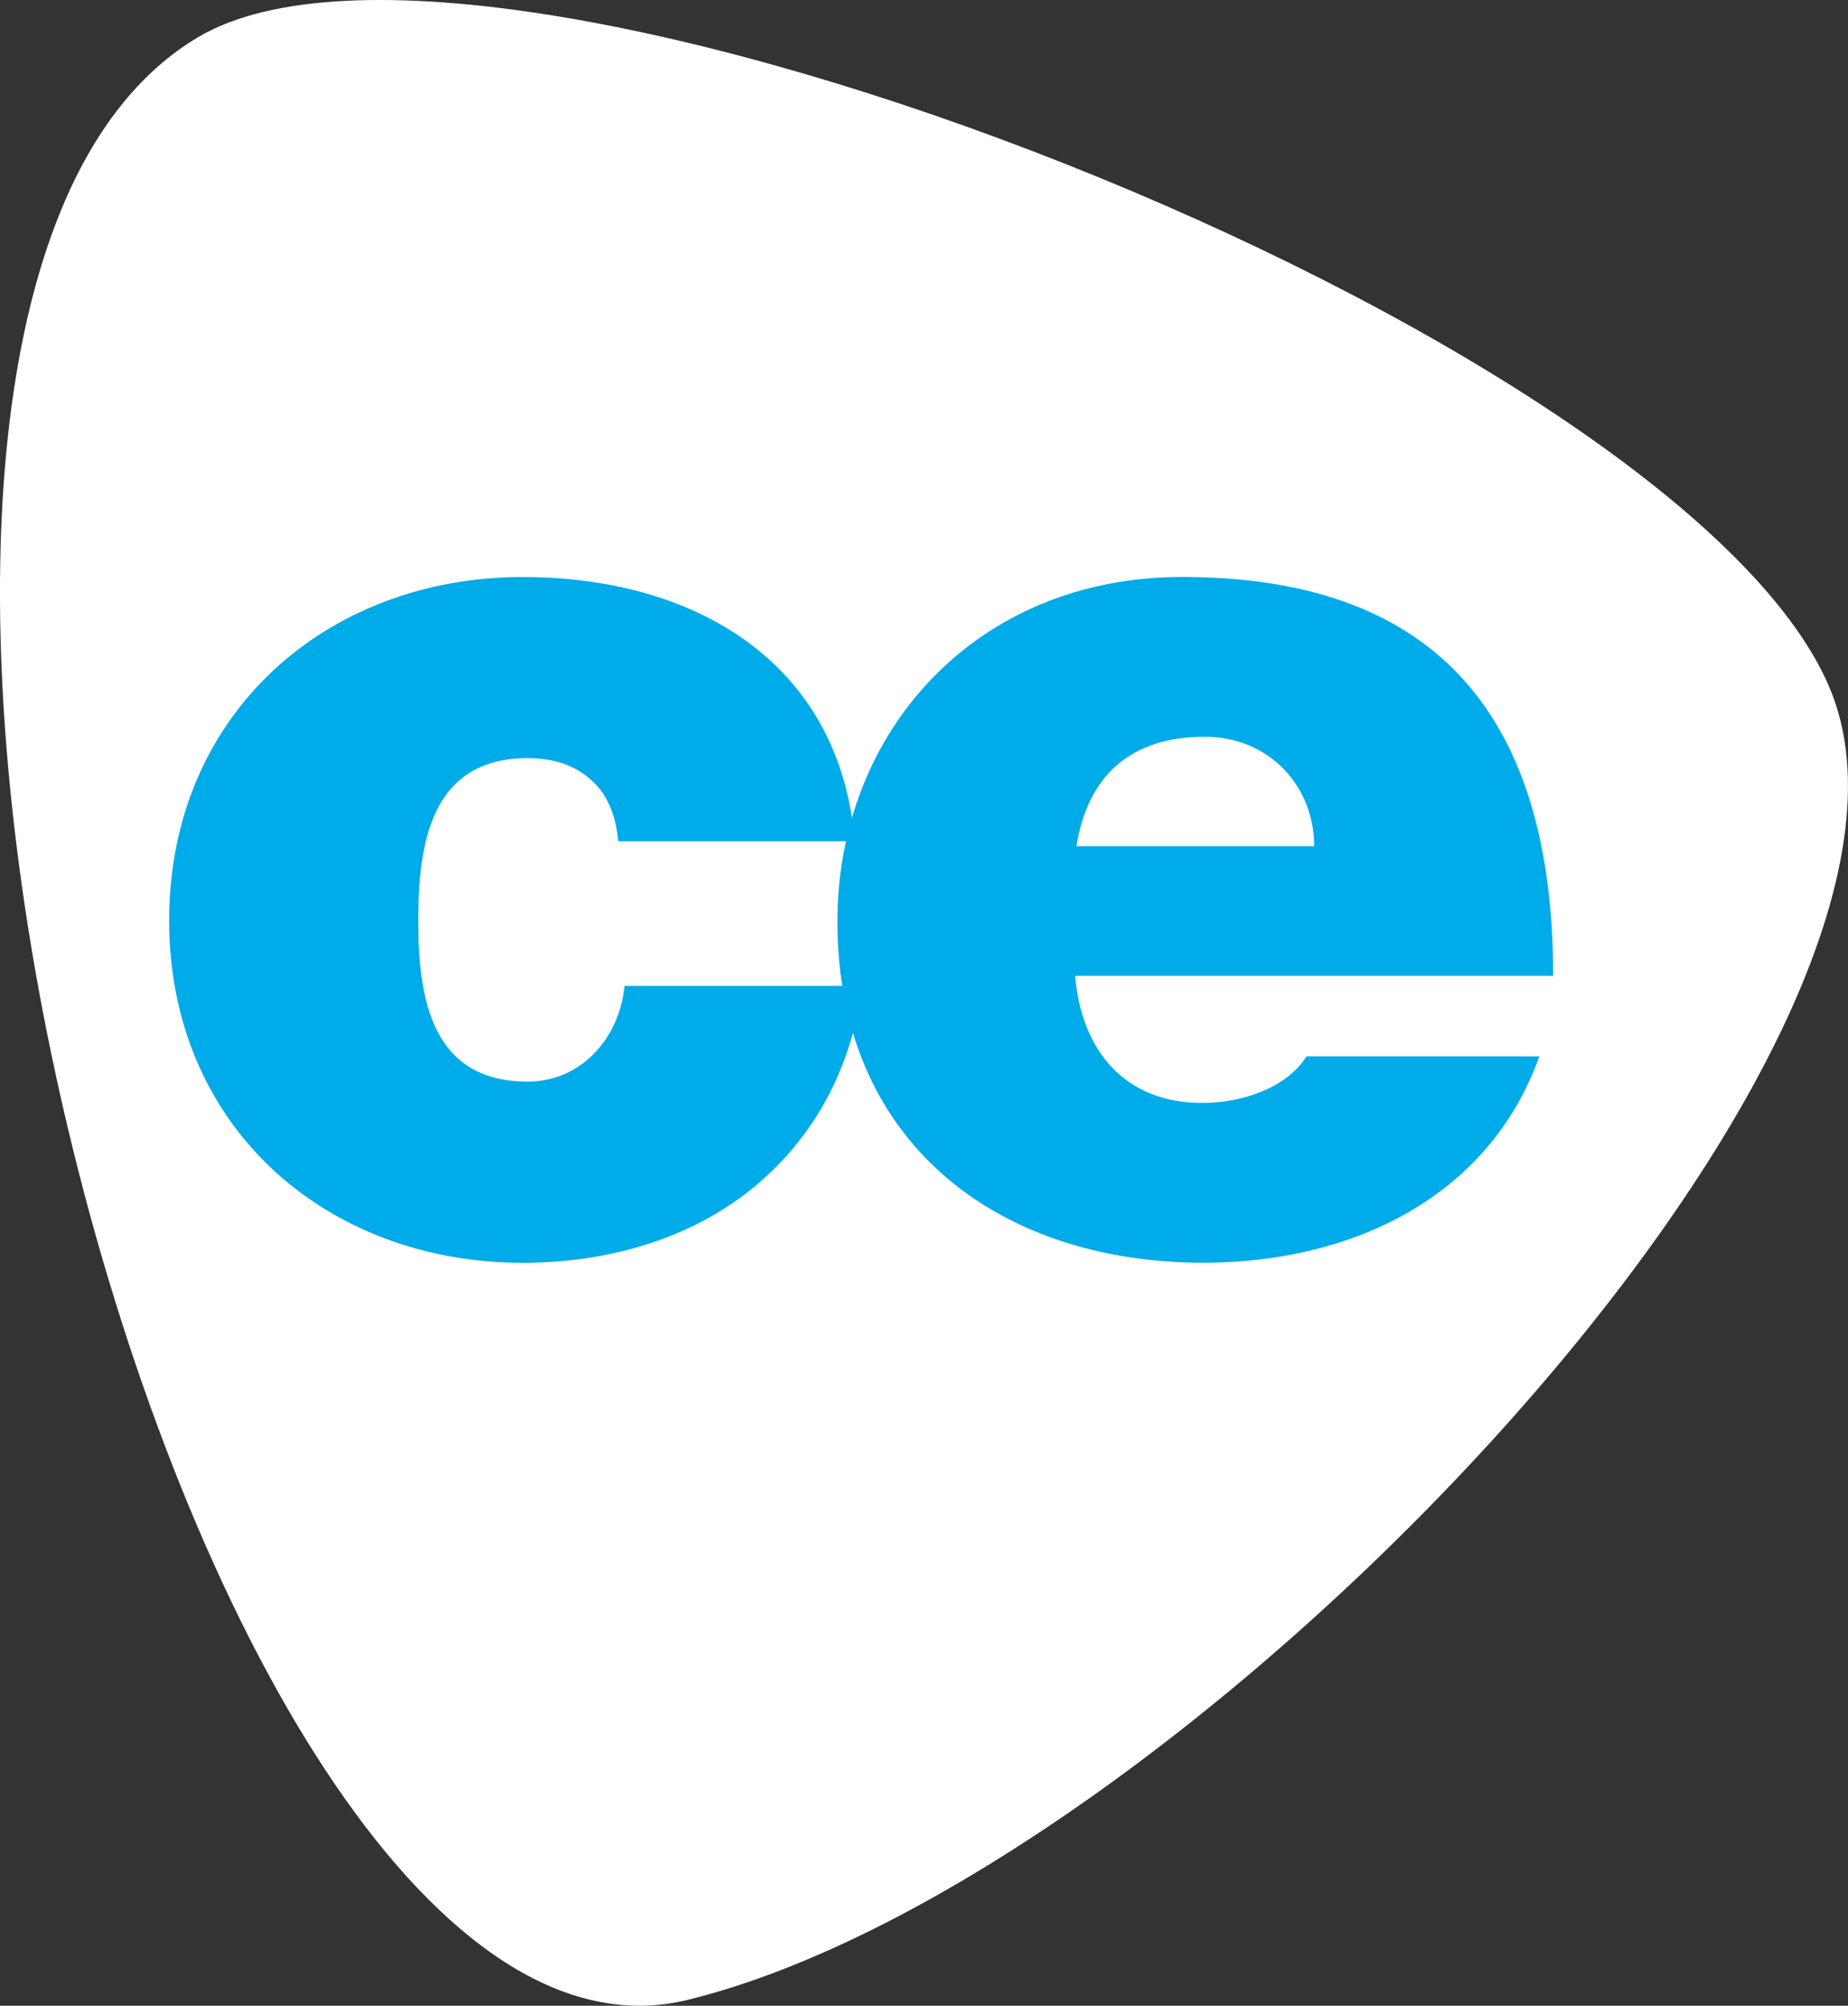
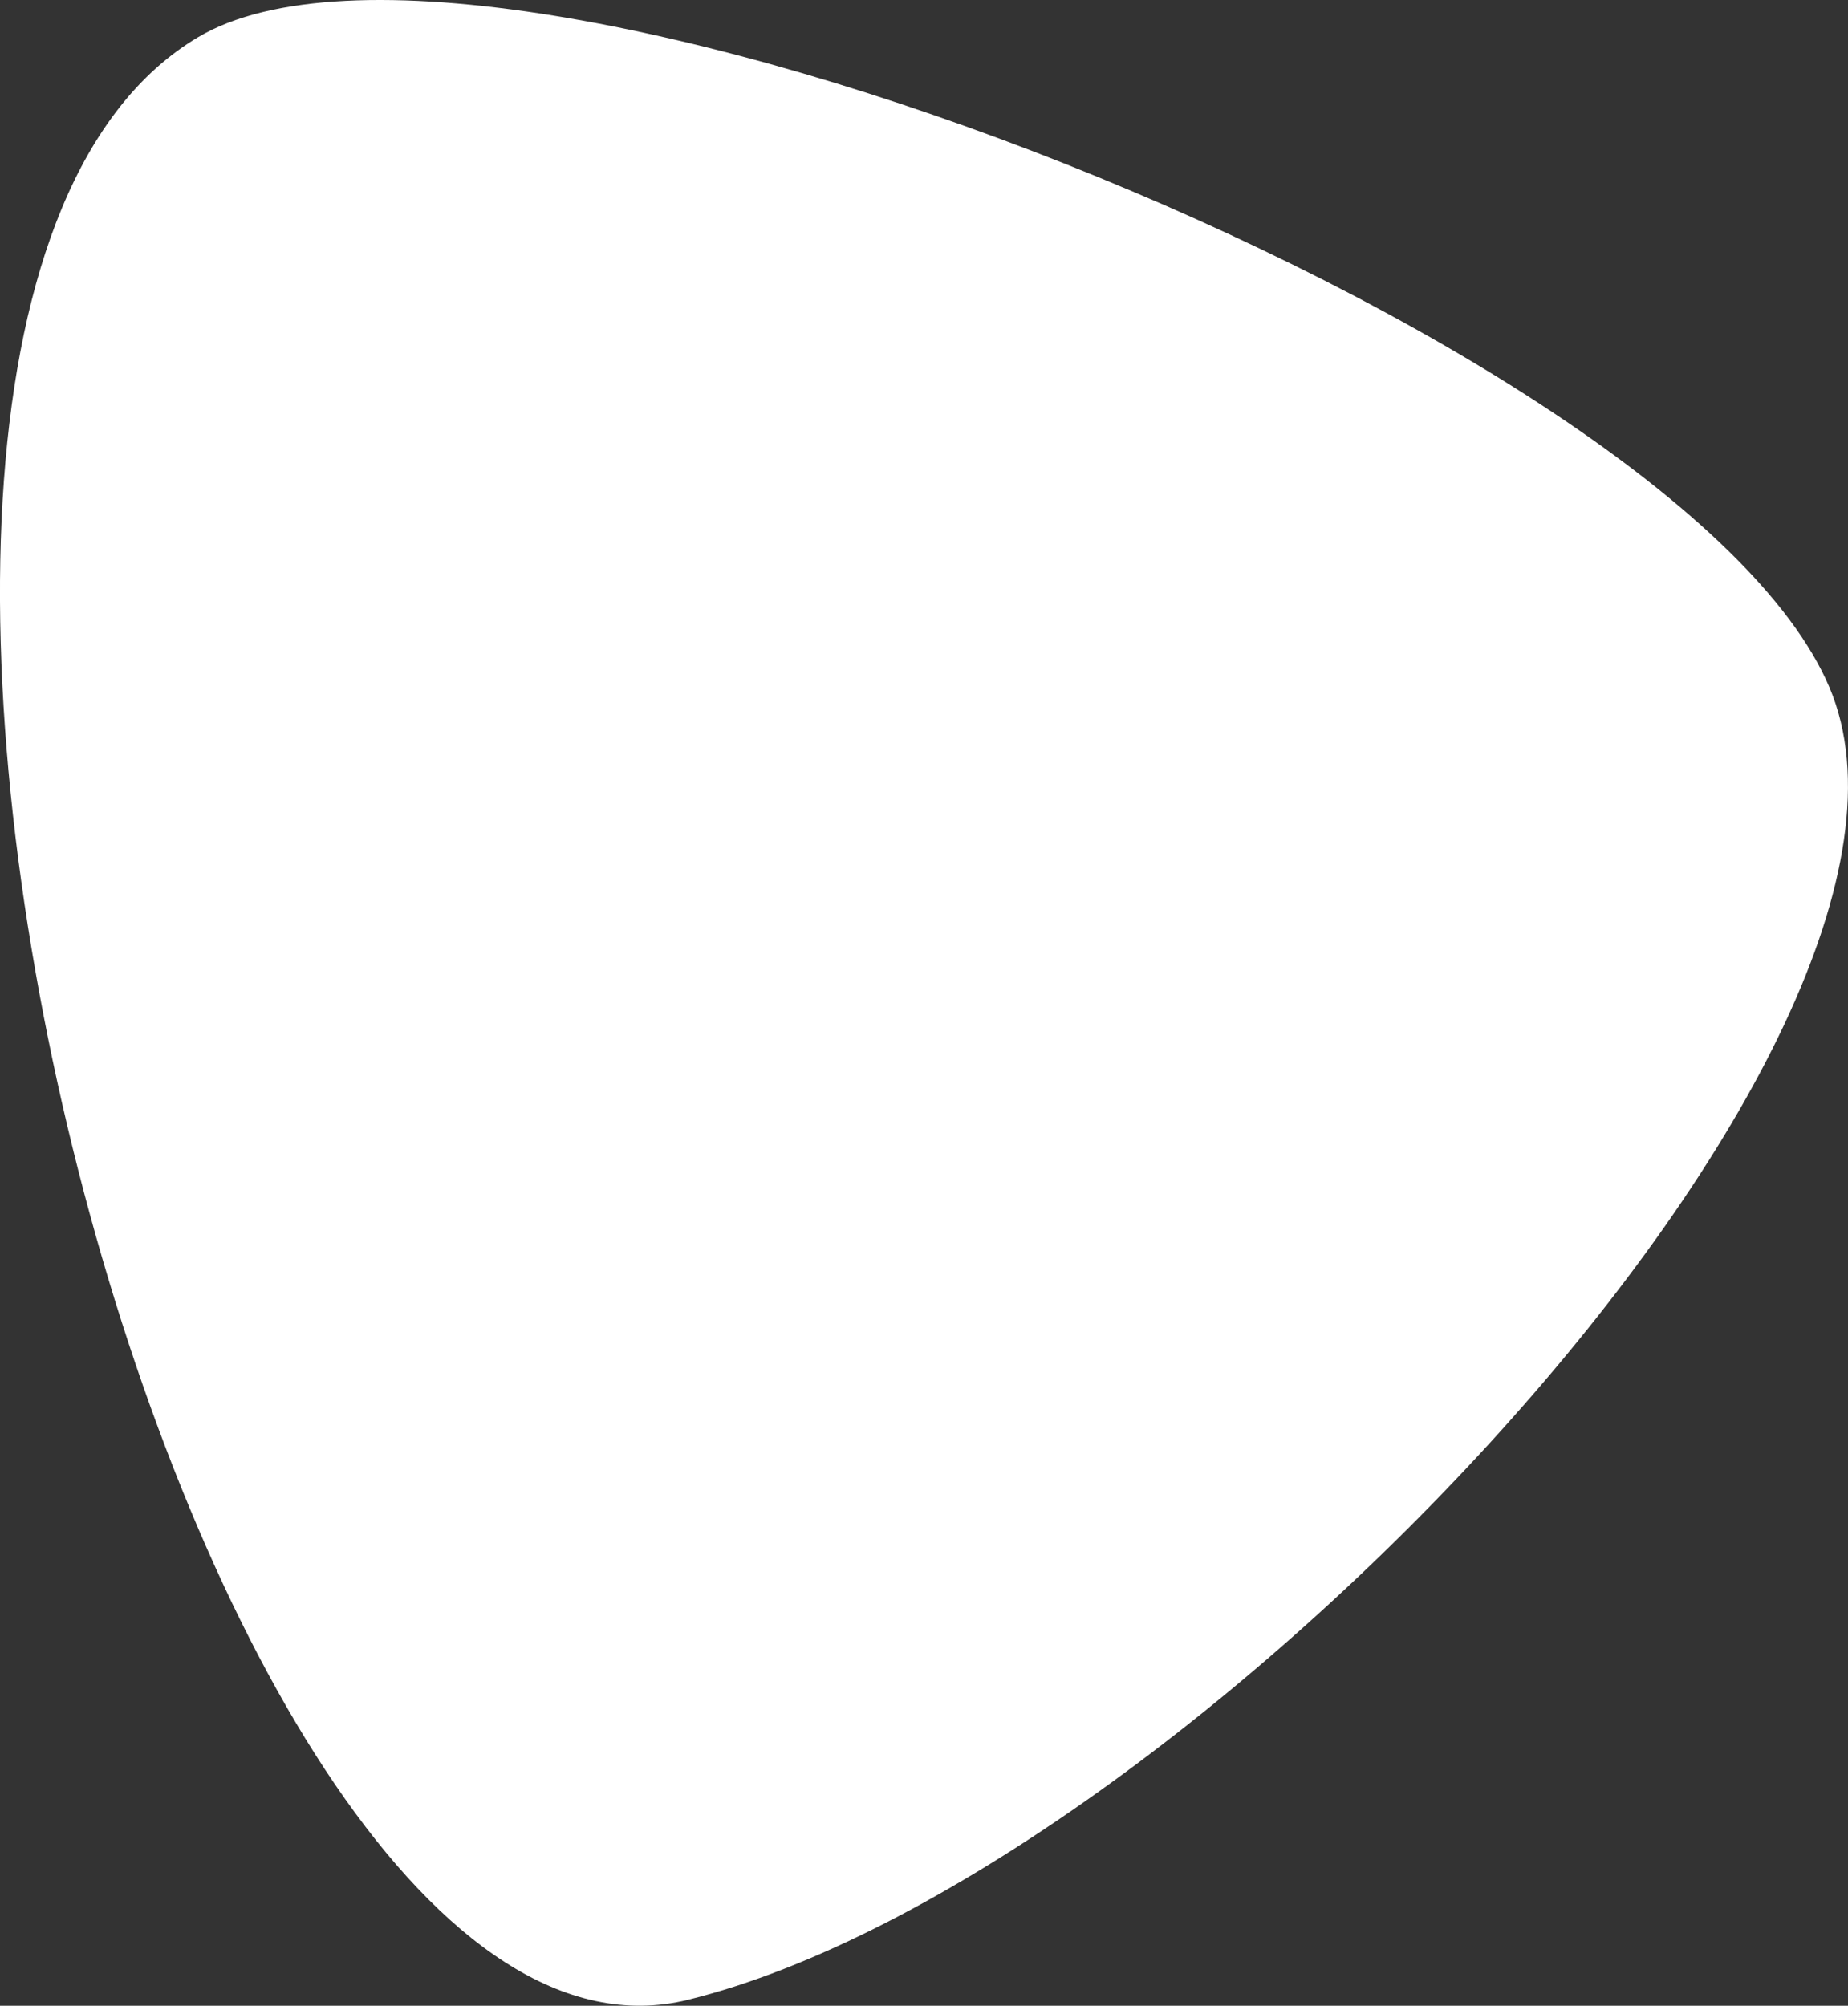
<svg xmlns="http://www.w3.org/2000/svg" id="Calque_2" viewBox="0 0 416.79 452.24">
  <rect x="0" y="0" width="416.79" height="452.24" fill="#333333" stroke="none" />
  <defs>
    <style>.cls-1{fill:#00abe9;}.cls-2{fill:#fff;}</style>
  </defs>
  <g id="Calque_1-2">
    <g>
      <path class="cls-2" d="M44.65,8.4C110.46-30.73,378.64,75.14,412.58,154.93c33.94,79.79-145.41,268.4-257.4,295.97C43.2,478.46-62.71,72.24,44.65,8.4Z" />
-       <path class="cls-1" d="M139.44,189.67c-.56-5.96-2.55-10.78-6.24-13.9-3.4-3.12-8.23-4.83-14.19-4.83-21.56,0-24.68,18.73-24.68,36.61s3.13,36.32,24.68,36.32c12.2,0,20.71-9.94,21.85-21.57h53.62c-2.56,19.86-11.92,35.47-25.54,46.25-13.33,10.5-31.21,16.18-51.07,16.18-44.26,0-79.72-30.64-79.72-77.17s35.47-77.46,79.72-77.46c38.59,0,71.5,19.02,74.91,59.58h-53.35Z" />
-       <path class="cls-1" d="M242.48,220.02c1.42,16.74,11.06,28.66,28.66,28.66,9.08,0,19.01-3.4,23.54-10.5h52.5c-11.35,31.77-42.28,46.53-75.76,46.53-47.1,0-82.56-27.81-82.56-76.88,0-42.84,31.21-77.74,77.74-77.74,58.44,0,83.69,32.63,83.69,89.93h-107.81Zm53.91-29.22c0-13.61-10.21-24.68-24.68-24.68-16.74,0-26.39,8.79-28.94,24.68h53.62Z" />
    </g>
  </g>
</svg>